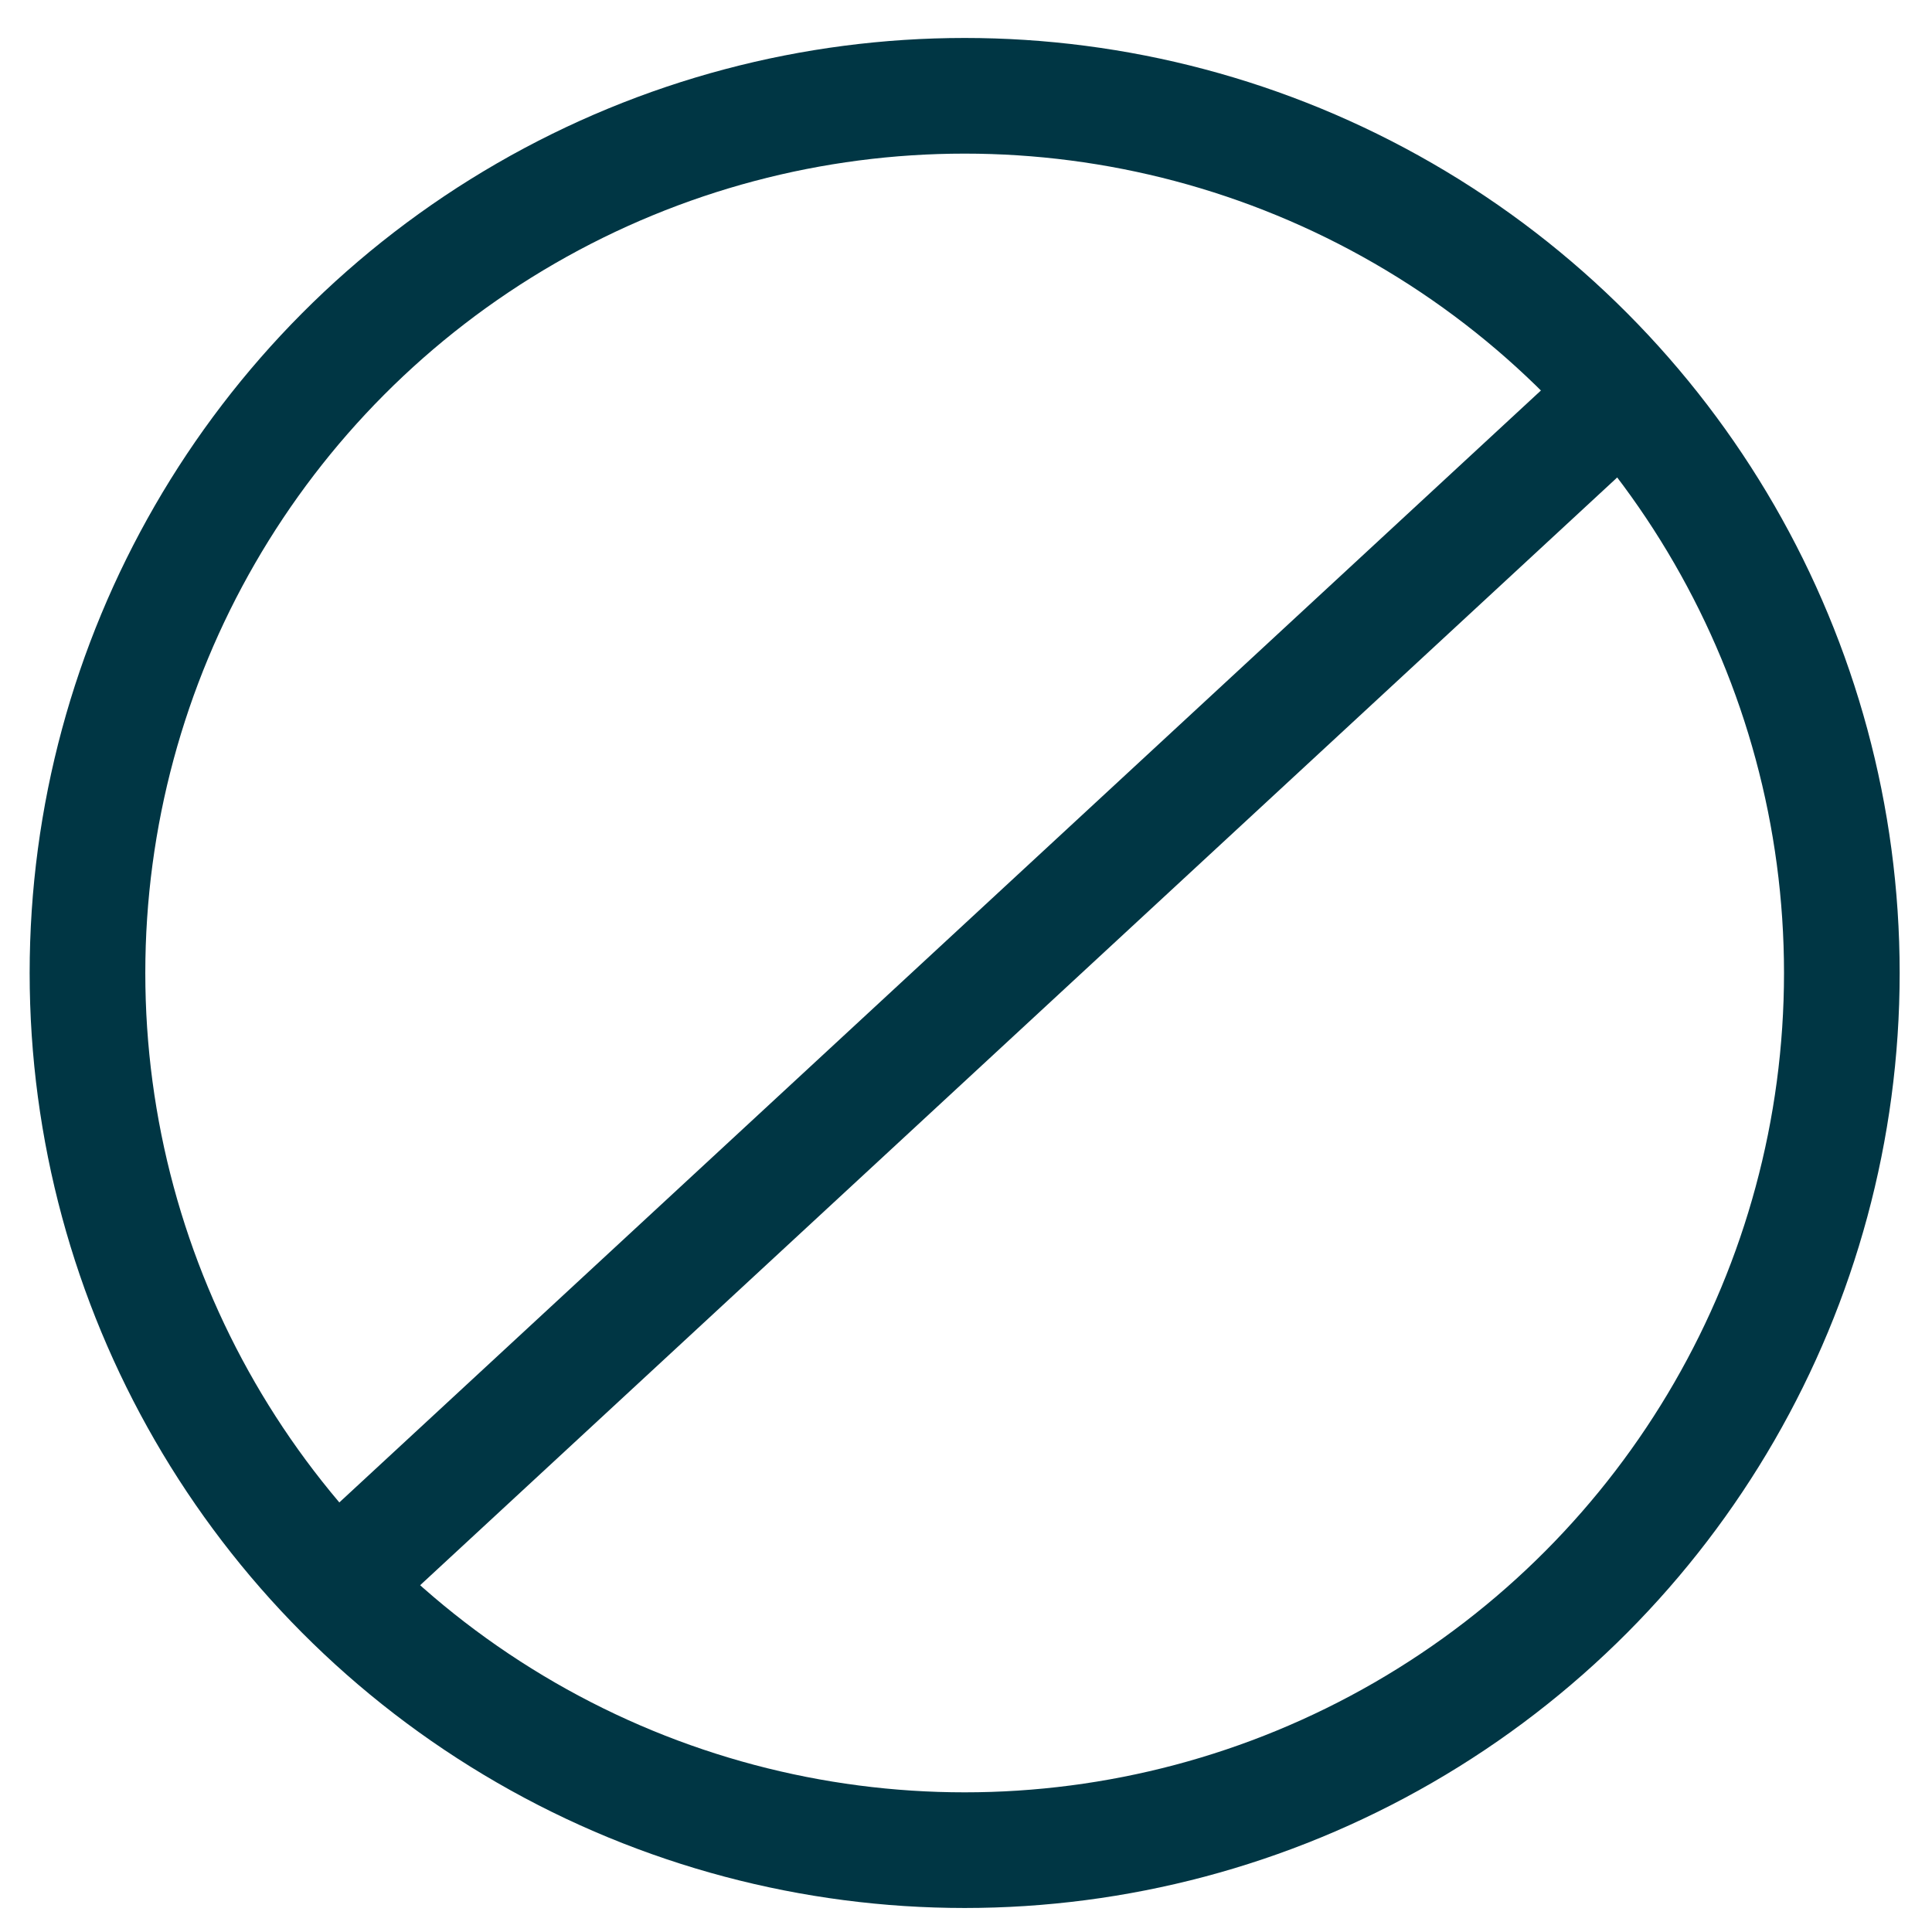
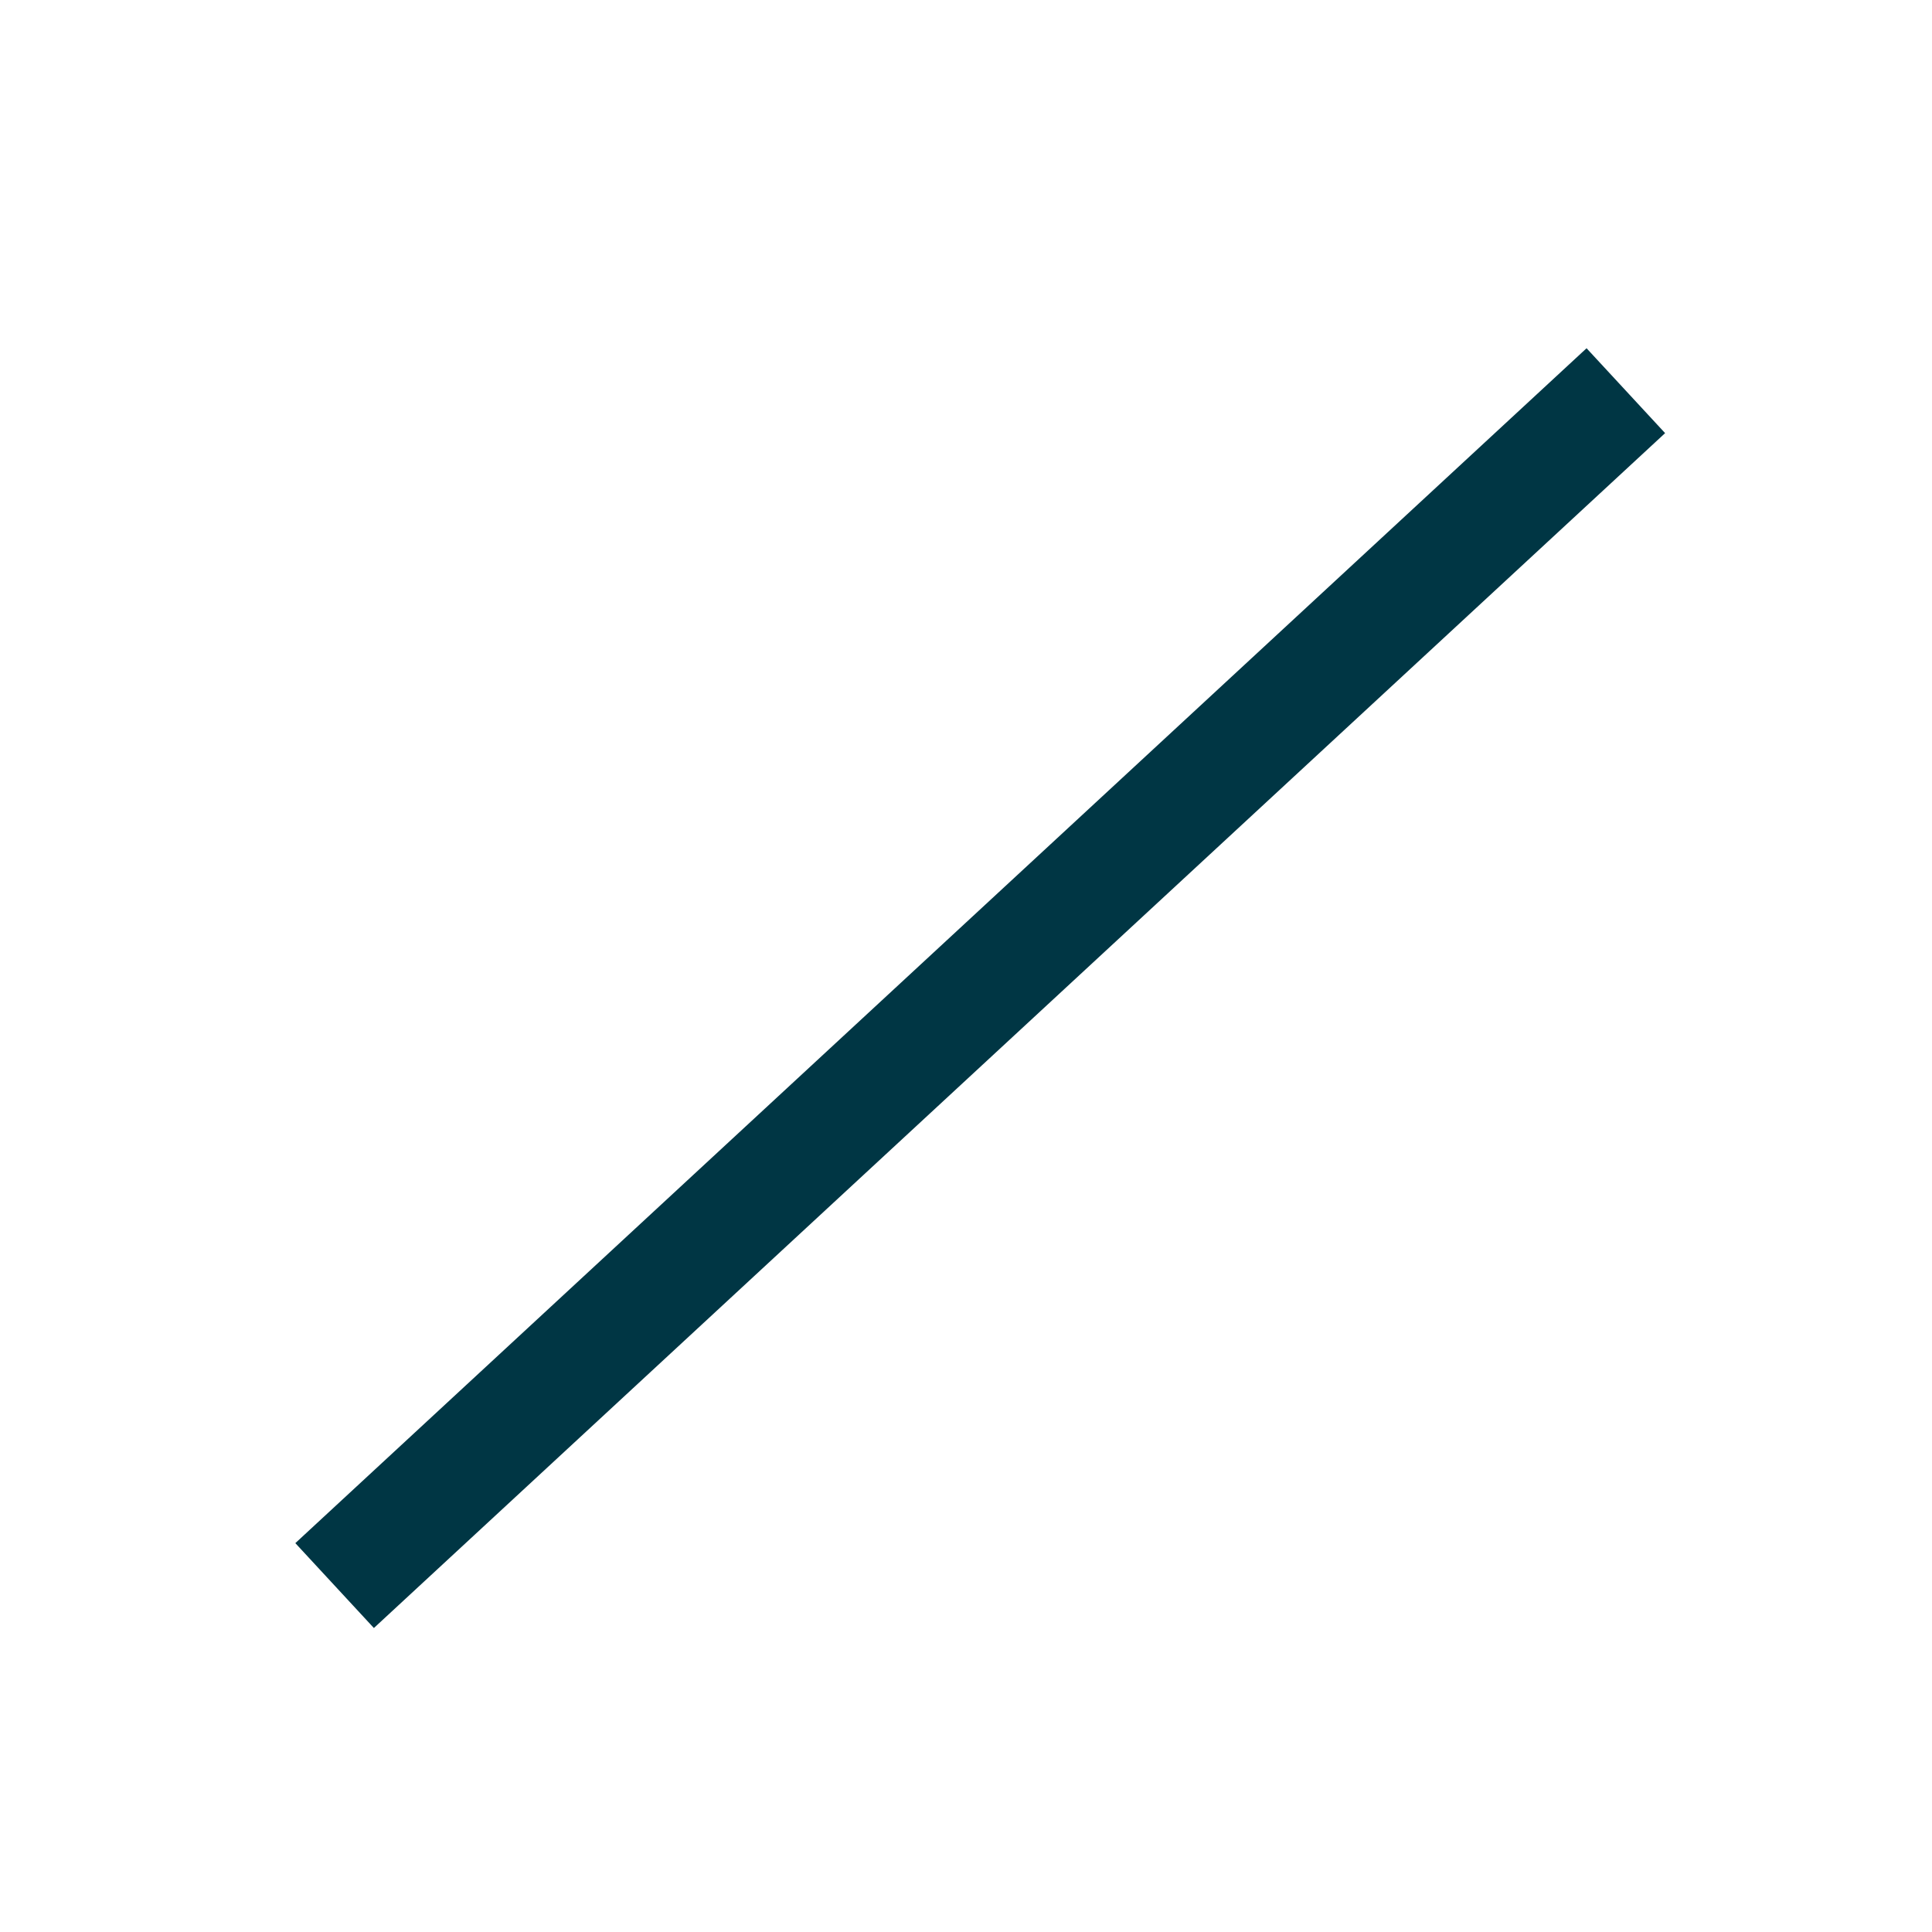
<svg xmlns="http://www.w3.org/2000/svg" id="Layer_26" data-name="Layer 26" viewBox="0 0 72 72">
  <defs>
    <style>.cls-1{fill:none;stroke:#003644;stroke-width:4.31px;}</style>
  </defs>
-   <circle class="cls-1" cx="35.95" cy="36.26" r="32.69" />
  <line class="cls-1" x1="60.59" y1="14.56" x2="12.47" y2="59.09" />
</svg>